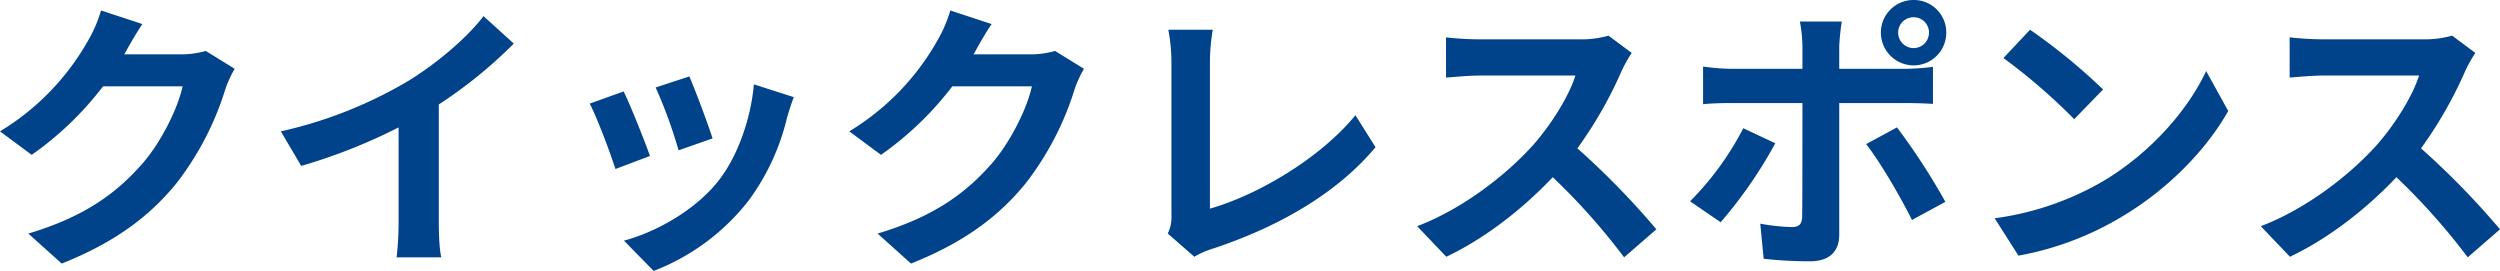
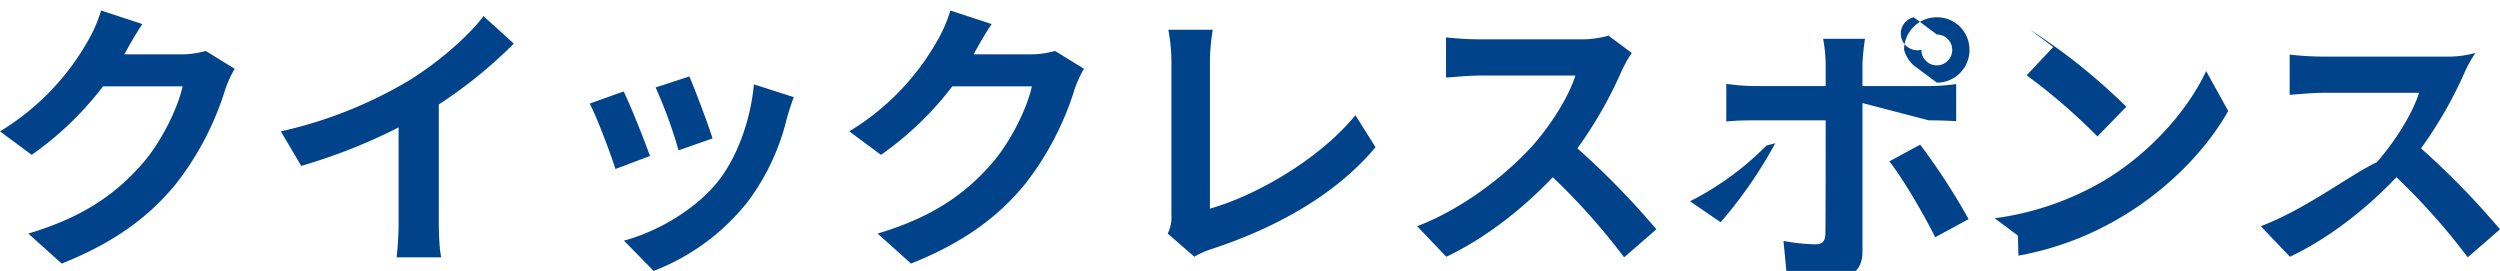
<svg xmlns="http://www.w3.org/2000/svg" width="627.001" height="67.947" viewBox="0 0 627.001 67.947">
-   <path d="M-580.993-48.635a22.766,22.766,0,0,1-6.177.852h-14.271l.213-.355c.852-1.562,2.627-4.757,4.331-7.242l-10.366-3.408a34.16,34.16,0,0,1-3.2,7.455A62.516,62.516,0,0,1-632.61-28.471l7.952,5.893A80.929,80.929,0,0,0-606.766-39.76h19.951c-1.136,5.325-5.254,13.845-10.082,19.383-6.177,7.029-14.058,13.206-28.613,17.537l8.378,7.526C-603.784-.639-595.193-7.1-588.448-15.336A74.081,74.081,0,0,0-576.094-39.05a28.426,28.426,0,0,1,2.343-5.112Zm58.433,13.419a116.008,116.008,0,0,0,18.815-15.265l-7.6-6.887c-3.976,5.254-11.36,11.573-18.531,16.046a109.076,109.076,0,0,1-32.3,12.851l5.112,8.662a138.814,138.814,0,0,0,24.424-9.656V-6.177a79.514,79.514,0,0,1-.5,9.3h11.218c-.5-1.775-.639-6.177-.639-9.3Zm62.835-7.029-8.449,2.769a118.262,118.262,0,0,1,5.751,15.762l8.52-2.982C-454.9-29.962-458.376-39.192-459.725-42.245Zm16.188,1.988c-.781,8.875-4.189,18.318-9.017,24.353-5.893,7.384-15.762,12.78-23.572,14.839l7.455,7.6a55.446,55.446,0,0,0,23.785-17.608,57.249,57.249,0,0,0,9.656-20.8c.426-1.42.852-2.911,1.7-5.183Zm-32.66,1.775-8.52,3.053c1.7,3.124,5.254,12.567,6.461,16.4l8.662-3.266C-471.014-26.27-474.422-34.861-476.2-38.482Zm108.2-10.153a22.767,22.767,0,0,1-6.177.852h-14.271l.213-.355c.852-1.562,2.627-4.757,4.331-7.242l-10.366-3.408a34.157,34.157,0,0,1-3.195,7.455A62.517,62.517,0,0,1-419.61-28.471l7.952,5.893A80.928,80.928,0,0,0-393.766-39.76h19.951c-1.136,5.325-5.254,13.845-10.082,19.383-6.177,7.029-14.058,13.206-28.613,17.537l8.378,7.526C-390.784-.639-382.193-7.1-375.448-15.336A74.08,74.08,0,0,0-363.094-39.05a28.428,28.428,0,0,1,2.343-5.112Zm34.932,51.617a20.033,20.033,0,0,1,4.26-1.917c16.685-5.467,31.453-13.916,41.18-25.56l-5.041-8.023c-9.088,11.076-24.921,20.164-36.494,23.43V-45.937a50.3,50.3,0,0,1,.71-8.023h-11.147a43.878,43.878,0,0,1,.781,8.023V-7.455a9.273,9.273,0,0,1-.923,4.615Zm103.873-55.451a25.633,25.633,0,0,1-7.384.923h-24.992a79.322,79.322,0,0,1-8.378-.5v10.082c1.491-.071,5.4-.5,8.378-.5H-237.5c-1.562,5.041-5.893,12.07-10.579,17.4-6.674,7.455-17.679,16.046-29.11,20.377l7.313,7.668c9.727-4.615,19.17-12,26.7-19.951A161.907,161.907,0,0,1-225.283,3.124l8.094-7.029A199.6,199.6,0,0,0-237-24.211a104.388,104.388,0,0,0,11.147-19.525,33.548,33.548,0,0,1,2.485-4.4Zm76.538-4.615a3.818,3.818,0,0,1,3.834,3.834,3.879,3.879,0,0,1-3.834,3.9,3.894,3.894,0,0,1-3.9-3.9A3.834,3.834,0,0,1-152.65-57.084Zm0,12.07a8.182,8.182,0,0,0,8.165-8.236,8.121,8.121,0,0,0-8.165-8.165,8.182,8.182,0,0,0-8.236,8.165A8.242,8.242,0,0,0-152.65-45.014Zm-42.742,15.762A73.987,73.987,0,0,1-208.74-10.934l7.668,5.254a111.436,111.436,0,0,0,13.7-19.809Zm40.683-6.319c1.917,0,4.686.071,6.887.213v-9.3a55.33,55.33,0,0,1-6.958.5h-16.543v-5.68a57.556,57.556,0,0,1,.639-6.177h-10.508a36.781,36.781,0,0,1,.639,6.177v5.68h-18.034a55.155,55.155,0,0,1-6.887-.568v9.443c1.988-.213,4.757-.284,6.887-.284h18.034v.071c0,3.337,0,25.844-.071,28.471-.071,1.846-.781,2.556-2.627,2.556a49.107,49.107,0,0,1-7.881-.852l.852,8.8a102.518,102.518,0,0,0,11.573.639c5.041,0,7.384-2.556,7.384-6.674V-35.571Zm-9.869,10.295c3.408,4.331,8.449,12.922,11.5,19.028l8.378-4.544a165.038,165.038,0,0,0-12.141-18.673Zm41.109-28.684-6.674,7.1a147.624,147.624,0,0,1,17.75,15.336l7.242-7.455A149.1,149.1,0,0,0-123.469-53.96Zm-8.875,47.286L-126.38,2.7A76.891,76.891,0,0,0-100.039-7.313C-88.608-14.2-79.165-24-73.769-33.583l-5.538-10.011c-4.473,9.585-13.774,20.448-25.844,27.619A73.178,73.178,0,0,1-132.344-6.674Zm114.736-45.8a25.633,25.633,0,0,1-7.384.923H-49.984a79.322,79.322,0,0,1-8.378-.5v10.082c1.491-.071,5.4-.5,8.378-.5h24.069c-1.562,5.041-5.893,12.07-10.579,17.4C-43.168-17.608-54.173-9.017-65.6-4.686l7.313,7.668c9.727-4.615,19.17-12,26.7-19.951A161.907,161.907,0,0,1-13.7,3.124L-5.609-3.9A199.6,199.6,0,0,0-25.418-24.211,104.388,104.388,0,0,0-14.271-43.736a33.548,33.548,0,0,1,2.485-4.4Z" transform="translate(632.61 61.415)" fill="#01438a" />
+   <path d="M-580.993-48.635a22.766,22.766,0,0,1-6.177.852h-14.271l.213-.355c.852-1.562,2.627-4.757,4.331-7.242l-10.366-3.408a34.16,34.16,0,0,1-3.2,7.455A62.516,62.516,0,0,1-632.61-28.471l7.952,5.893A80.929,80.929,0,0,0-606.766-39.76h19.951c-1.136,5.325-5.254,13.845-10.082,19.383-6.177,7.029-14.058,13.206-28.613,17.537l8.378,7.526C-603.784-.639-595.193-7.1-588.448-15.336A74.081,74.081,0,0,0-576.094-39.05a28.426,28.426,0,0,1,2.343-5.112Zm58.433,13.419a116.008,116.008,0,0,0,18.815-15.265l-7.6-6.887c-3.976,5.254-11.36,11.573-18.531,16.046a109.076,109.076,0,0,1-32.3,12.851l5.112,8.662a138.814,138.814,0,0,0,24.424-9.656V-6.177a79.514,79.514,0,0,1-.5,9.3h11.218c-.5-1.775-.639-6.177-.639-9.3Zm62.835-7.029-8.449,2.769a118.262,118.262,0,0,1,5.751,15.762l8.52-2.982C-454.9-29.962-458.376-39.192-459.725-42.245Zm16.188,1.988c-.781,8.875-4.189,18.318-9.017,24.353-5.893,7.384-15.762,12.78-23.572,14.839l7.455,7.6a55.446,55.446,0,0,0,23.785-17.608,57.249,57.249,0,0,0,9.656-20.8c.426-1.42.852-2.911,1.7-5.183Zm-32.66,1.775-8.52,3.053c1.7,3.124,5.254,12.567,6.461,16.4l8.662-3.266C-471.014-26.27-474.422-34.861-476.2-38.482Zm108.2-10.153a22.767,22.767,0,0,1-6.177.852h-14.271l.213-.355c.852-1.562,2.627-4.757,4.331-7.242l-10.366-3.408a34.157,34.157,0,0,1-3.195,7.455A62.517,62.517,0,0,1-419.61-28.471l7.952,5.893A80.928,80.928,0,0,0-393.766-39.76h19.951c-1.136,5.325-5.254,13.845-10.082,19.383-6.177,7.029-14.058,13.206-28.613,17.537l8.378,7.526C-390.784-.639-382.193-7.1-375.448-15.336A74.08,74.08,0,0,0-363.094-39.05a28.428,28.428,0,0,1,2.343-5.112Zm34.932,51.617a20.033,20.033,0,0,1,4.26-1.917c16.685-5.467,31.453-13.916,41.18-25.56l-5.041-8.023c-9.088,11.076-24.921,20.164-36.494,23.43V-45.937a50.3,50.3,0,0,1,.71-8.023h-11.147a43.878,43.878,0,0,1,.781,8.023V-7.455a9.273,9.273,0,0,1-.923,4.615Zm103.873-55.451a25.633,25.633,0,0,1-7.384.923h-24.992a79.322,79.322,0,0,1-8.378-.5v10.082c1.491-.071,5.4-.5,8.378-.5H-237.5c-1.562,5.041-5.893,12.07-10.579,17.4-6.674,7.455-17.679,16.046-29.11,20.377l7.313,7.668c9.727-4.615,19.17-12,26.7-19.951A161.907,161.907,0,0,1-225.283,3.124l8.094-7.029A199.6,199.6,0,0,0-237-24.211a104.388,104.388,0,0,0,11.147-19.525,33.548,33.548,0,0,1,2.485-4.4m76.538-4.615a3.818,3.818,0,0,1,3.834,3.834,3.879,3.879,0,0,1-3.834,3.9,3.894,3.894,0,0,1-3.9-3.9A3.834,3.834,0,0,1-152.65-57.084Zm0,12.07a8.182,8.182,0,0,0,8.165-8.236,8.121,8.121,0,0,0-8.165-8.165,8.182,8.182,0,0,0-8.236,8.165A8.242,8.242,0,0,0-152.65-45.014Zm-42.742,15.762A73.987,73.987,0,0,1-208.74-10.934l7.668,5.254a111.436,111.436,0,0,0,13.7-19.809Zm40.683-6.319c1.917,0,4.686.071,6.887.213v-9.3a55.33,55.33,0,0,1-6.958.5h-16.543v-5.68a57.556,57.556,0,0,1,.639-6.177h-10.508a36.781,36.781,0,0,1,.639,6.177v5.68h-18.034a55.155,55.155,0,0,1-6.887-.568v9.443c1.988-.213,4.757-.284,6.887-.284h18.034v.071c0,3.337,0,25.844-.071,28.471-.071,1.846-.781,2.556-2.627,2.556a49.107,49.107,0,0,1-7.881-.852l.852,8.8a102.518,102.518,0,0,0,11.573.639c5.041,0,7.384-2.556,7.384-6.674V-35.571Zm-9.869,10.295c3.408,4.331,8.449,12.922,11.5,19.028l8.378-4.544a165.038,165.038,0,0,0-12.141-18.673Zm41.109-28.684-6.674,7.1a147.624,147.624,0,0,1,17.75,15.336l7.242-7.455A149.1,149.1,0,0,0-123.469-53.96Zm-8.875,47.286L-126.38,2.7A76.891,76.891,0,0,0-100.039-7.313C-88.608-14.2-79.165-24-73.769-33.583l-5.538-10.011c-4.473,9.585-13.774,20.448-25.844,27.619A73.178,73.178,0,0,1-132.344-6.674Zm114.736-45.8a25.633,25.633,0,0,1-7.384.923H-49.984a79.322,79.322,0,0,1-8.378-.5v10.082c1.491-.071,5.4-.5,8.378-.5h24.069c-1.562,5.041-5.893,12.07-10.579,17.4C-43.168-17.608-54.173-9.017-65.6-4.686l7.313,7.668c9.727-4.615,19.17-12,26.7-19.951A161.907,161.907,0,0,1-13.7,3.124L-5.609-3.9A199.6,199.6,0,0,0-25.418-24.211,104.388,104.388,0,0,0-14.271-43.736a33.548,33.548,0,0,1,2.485-4.4Z" transform="translate(632.61 61.415)" fill="#01438a" />
</svg>